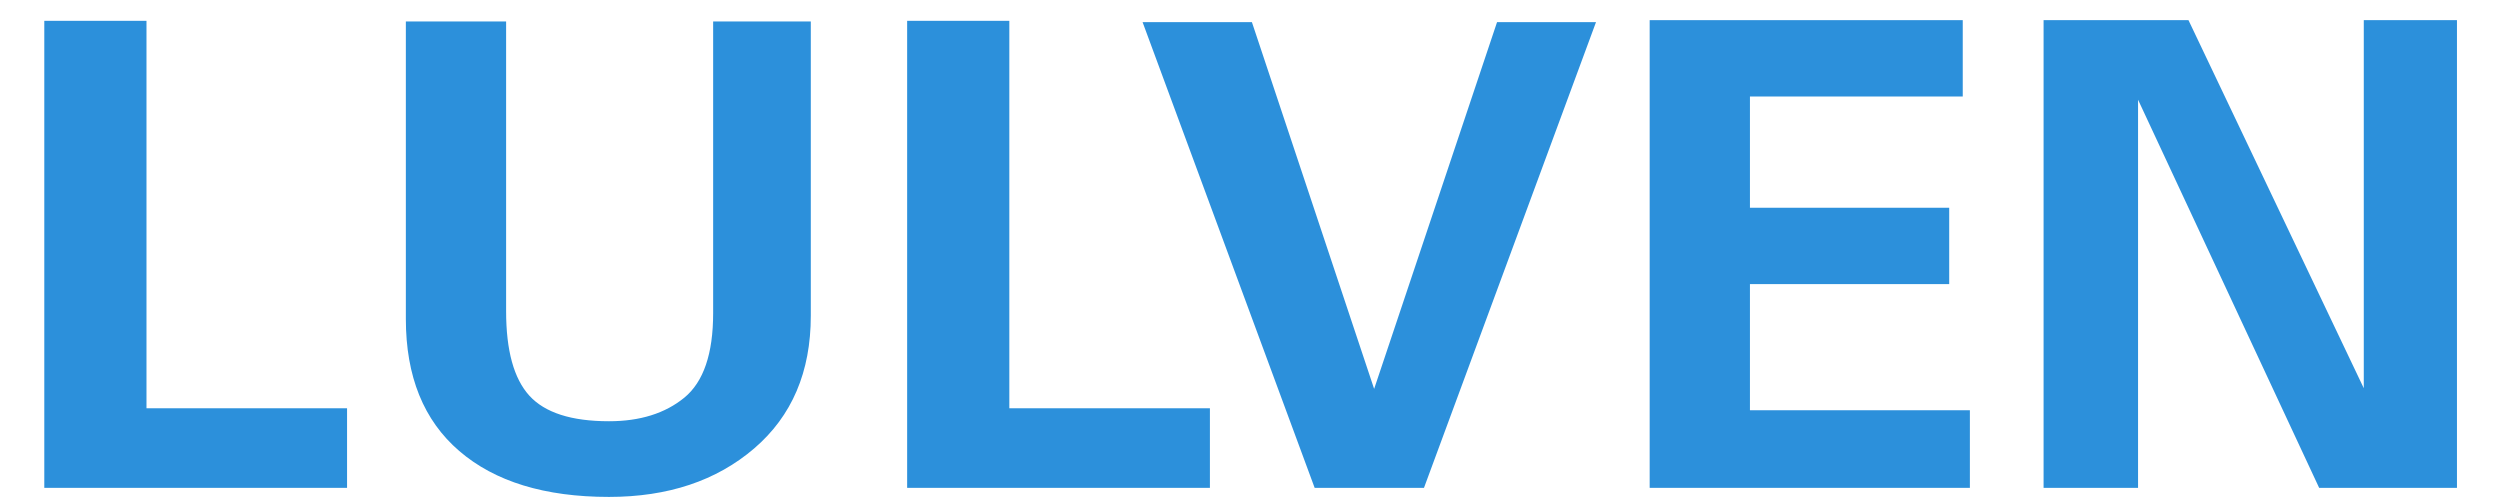
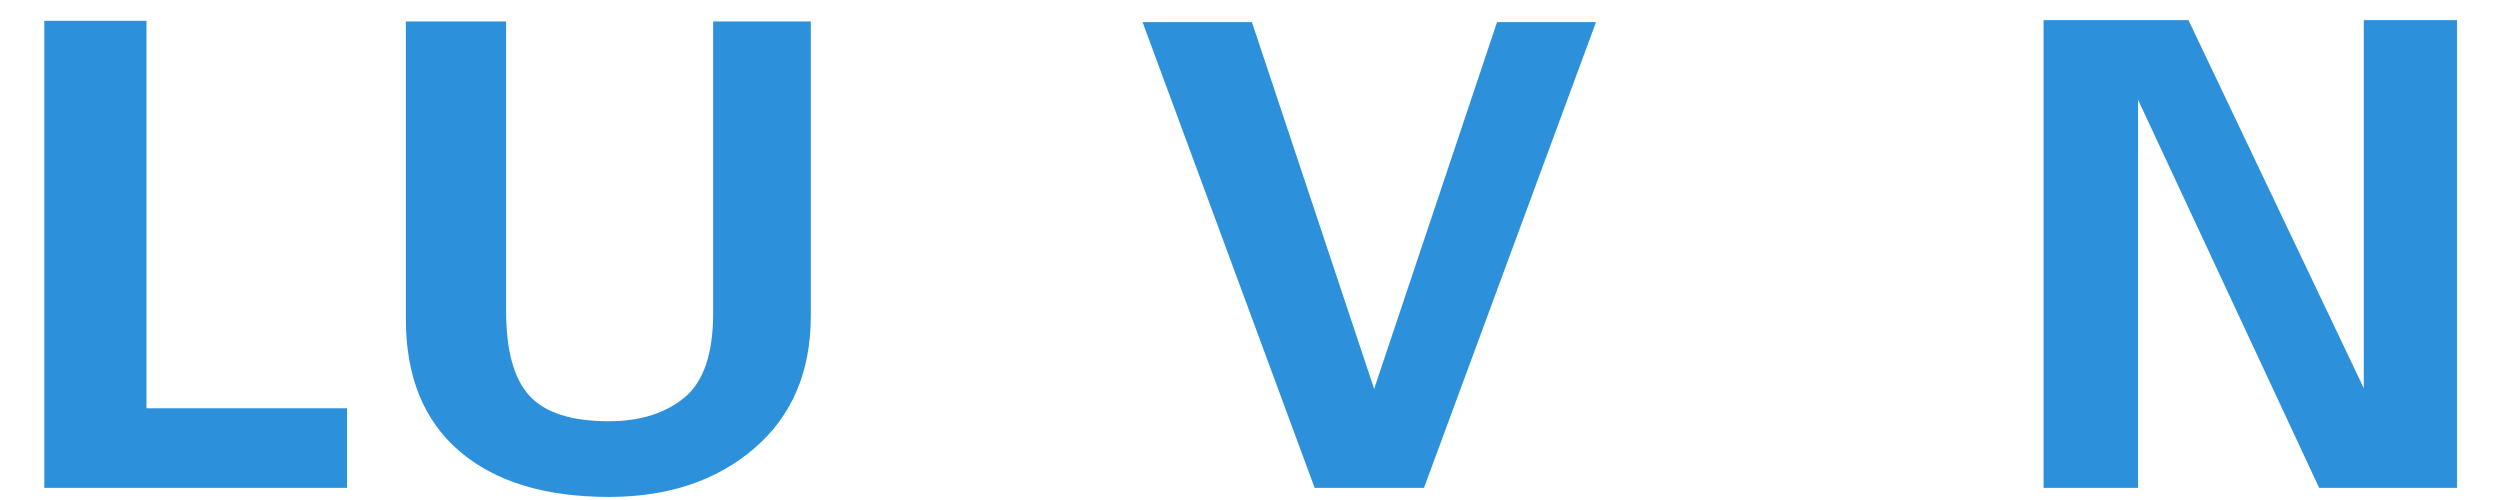
<svg xmlns="http://www.w3.org/2000/svg" version="1.0" preserveAspectRatio="xMidYMid meet" height="200" viewBox="0 0 750 150" zoomAndPan="magnify" width="1000">
  <defs>
    <g />
    <clipPath id="ab41e2e8e1">
      <rect height="145" y="0" width="750" x="0" />
    </clipPath>
  </defs>
  <g transform="matrix(1, 0, 0, 1, 0, 5)">
    <g clip-path="url(#ab41e2e8e1)">
      <g fill-opacity="1" fill="#2c90db">
        <g transform="translate(-0.102, 141.356)">
          <g>
            <path d="M 44.047 -140.109 L 44.047 -23.875 L 104.219 -23.875 L 104.219 0 L 13.391 0 L 13.391 -140.109 Z M 44.047 -140.109" />
          </g>
        </g>
      </g>
      <g fill-opacity="1" fill="#2c90db">
        <g transform="translate(107.787, 141.356)">
          <g>
            <path d="M 44.047 -139.922 L 44.047 -52.984 C 44.047 -41.203 46.375 -32.754 51.031 -27.641 C 55.695 -22.535 63.656 -19.984 74.906 -19.984 C 84.219 -19.984 91.754 -22.344 97.516 -27.062 C 103.273 -31.789 106.156 -40.234 106.156 -52.391 L 106.156 -139.922 L 135.453 -139.922 L 135.453 -51.625 C 135.453 -34.801 129.789 -21.535 118.469 -11.828 C 107.156 -2.129 92.633 2.719 74.906 2.719 C 55.633 2.719 40.66 -1.875 29.984 -11.062 C 19.305 -20.25 13.969 -33.445 13.969 -50.656 L 13.969 -139.922 Z M 44.047 -139.922" />
          </g>
        </g>
      </g>
      <g fill-opacity="1" fill="#2c90db">
        <g transform="translate(258.753, 141.356)">
          <g>
-             <path d="M 44.047 -140.109 L 44.047 -23.875 L 104.219 -23.875 L 104.219 0 L 13.391 0 L 13.391 -140.109 Z M 44.047 -140.109" />
-           </g>
+             </g>
        </g>
      </g>
      <g fill-opacity="1" fill="#2c90db">
        <g transform="translate(340.444, 141.356)">
          <g>
            <path d="M 35.125 -139.719 L 71.797 -29.688 L 108.672 -139.719 L 138.359 -139.719 L 86.75 0 L 53.953 0 L 2.328 -139.719 Z M 35.125 -139.719" />
          </g>
        </g>
      </g>
      <g fill-opacity="1" fill="#2c90db">
        <g transform="translate(480.543, 141.356)">
          <g>
-             <path d="M 108.281 -140.312 L 108.281 -117.406 L 44.438 -117.406 L 44.438 -84.031 L 104.219 -84.031 L 104.219 -61.125 L 44.438 -61.125 L 44.438 -23.281 L 110.422 -23.281 L 110.422 0 L 14.359 0 L 14.359 -140.312 Z M 108.281 -140.312" />
-           </g>
+             </g>
        </g>
      </g>
      <g fill-opacity="1" fill="#2c90db">
        <g transform="translate(599.104, 141.356)">
          <g>
            <path d="M 57.438 -140.312 L 110.031 -29.891 L 110.031 -140.312 L 137.984 -140.312 L 137.984 0 L 96.641 0 L 42.312 -116.438 L 42.312 0 L 13.969 0 L 13.969 -140.312 Z M 57.438 -140.312" />
          </g>
        </g>
      </g>
    </g>
  </g>
</svg>